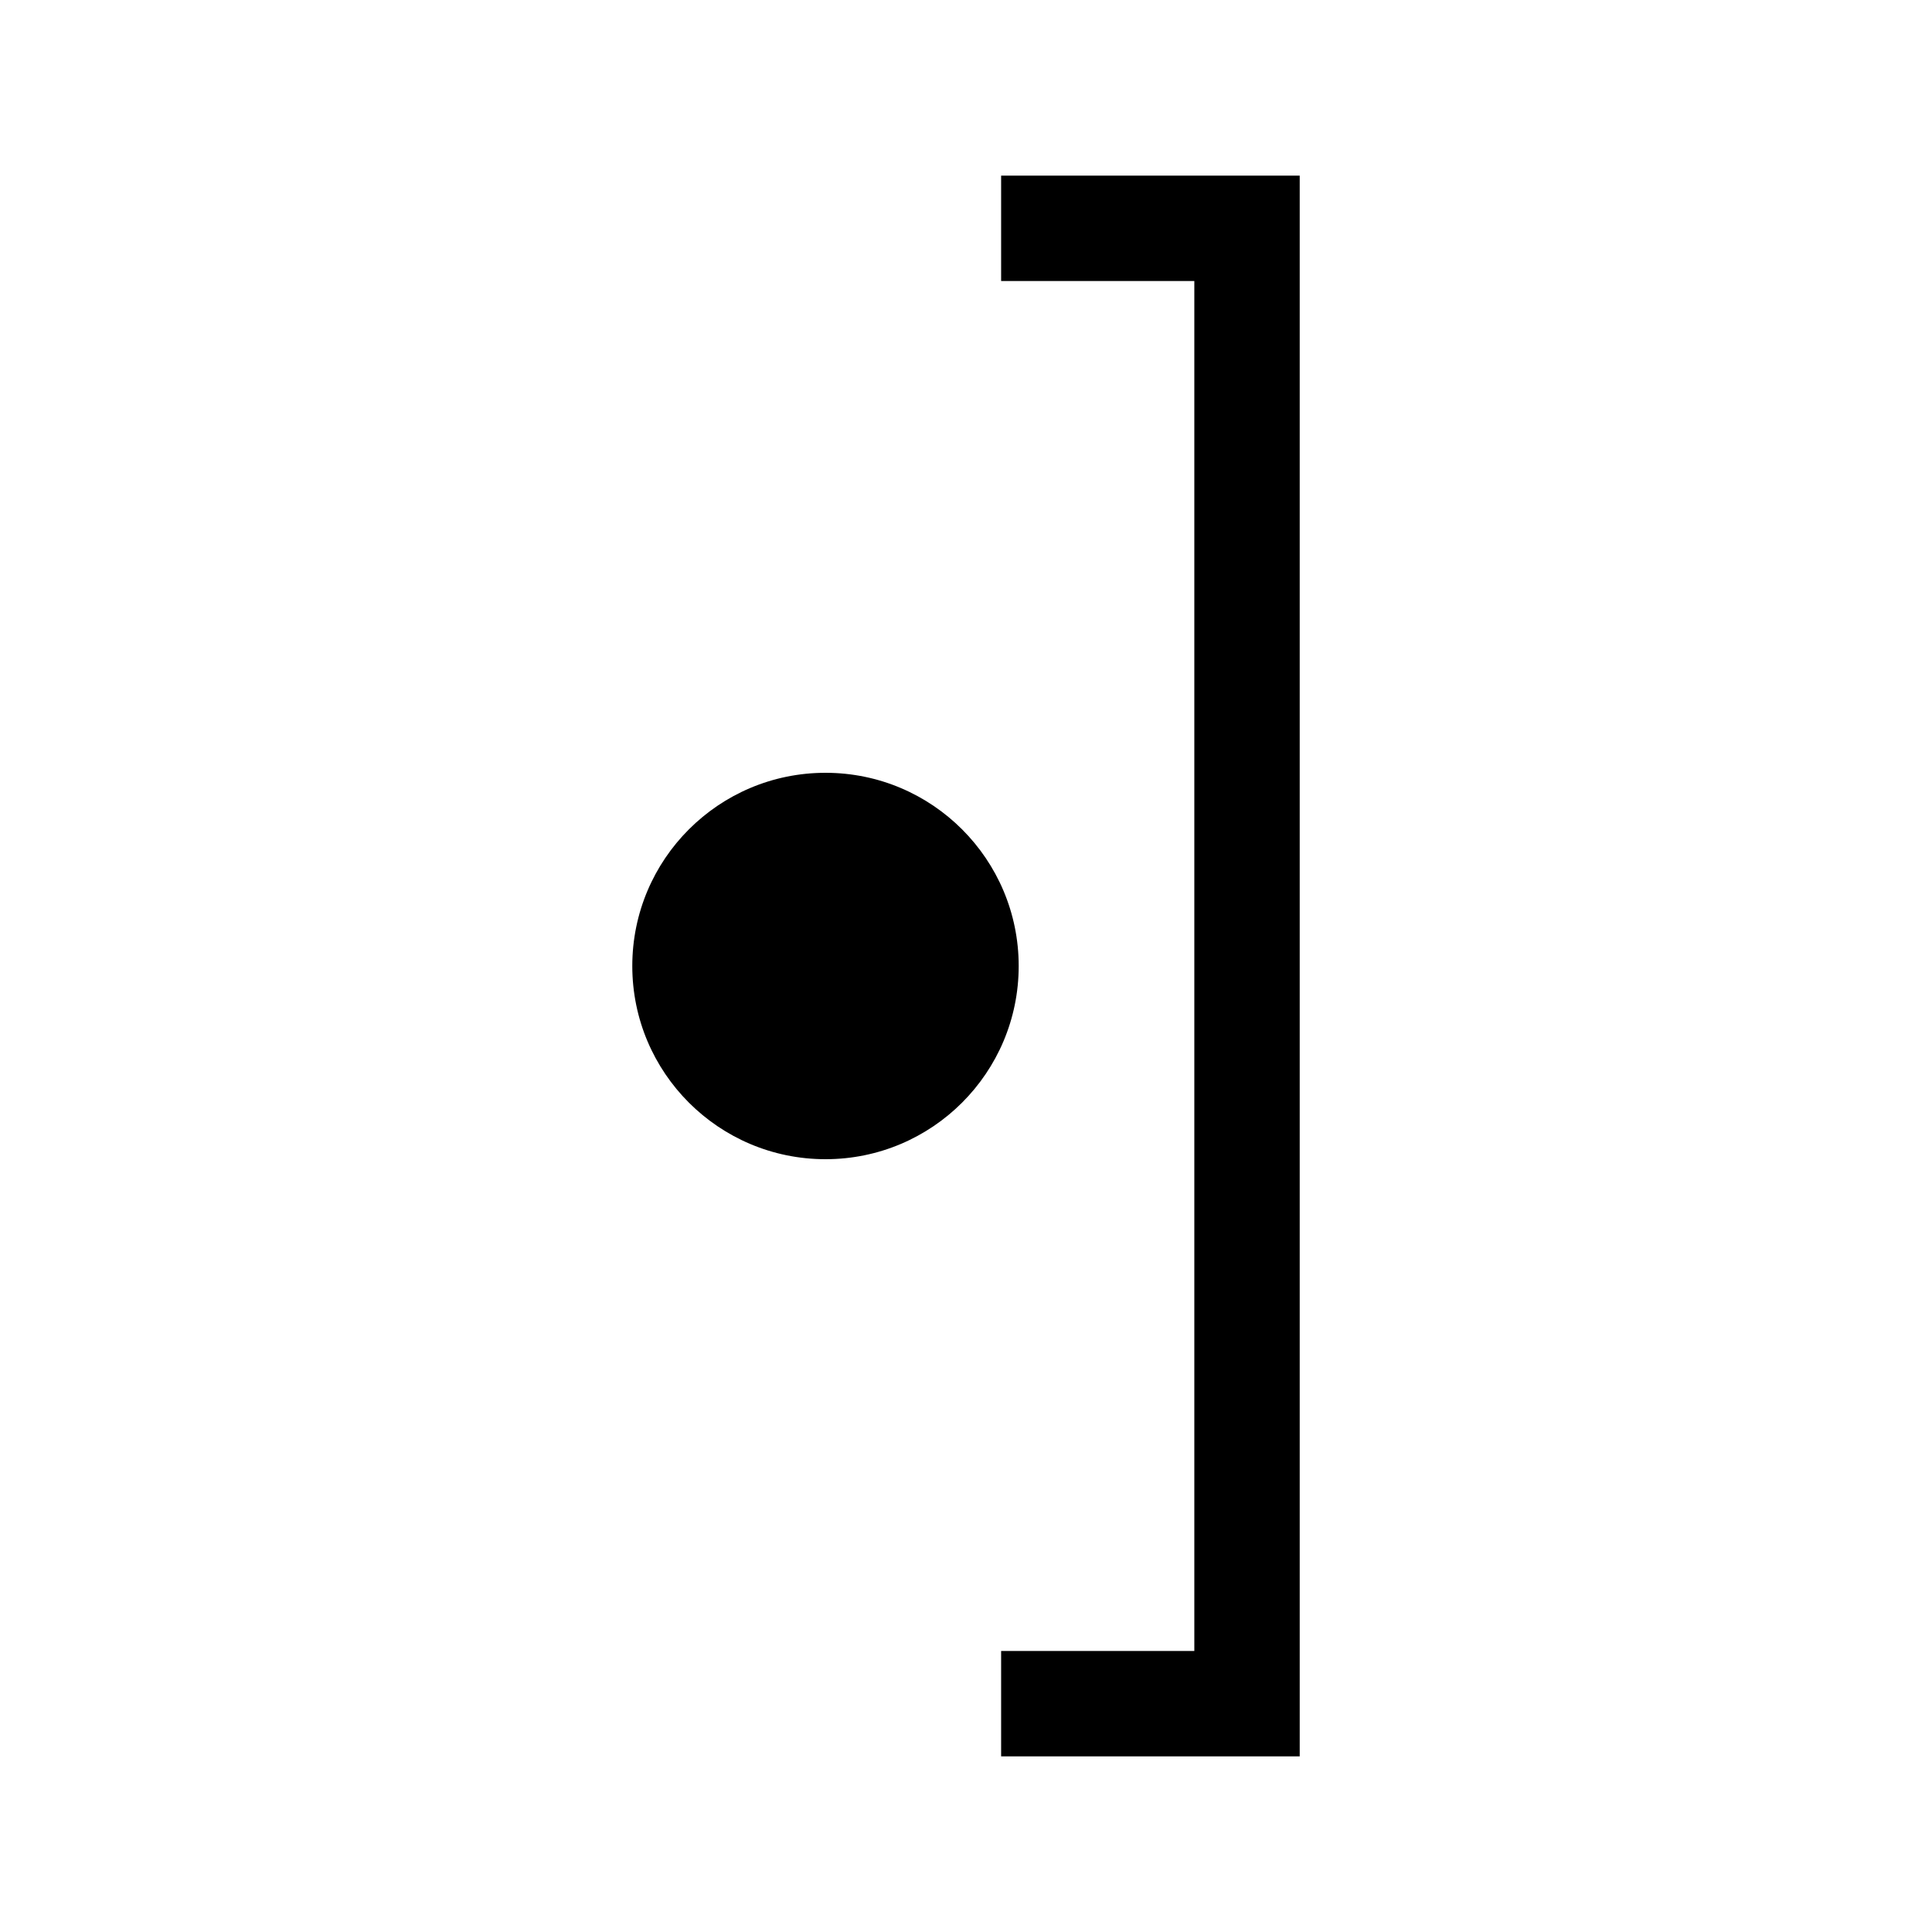
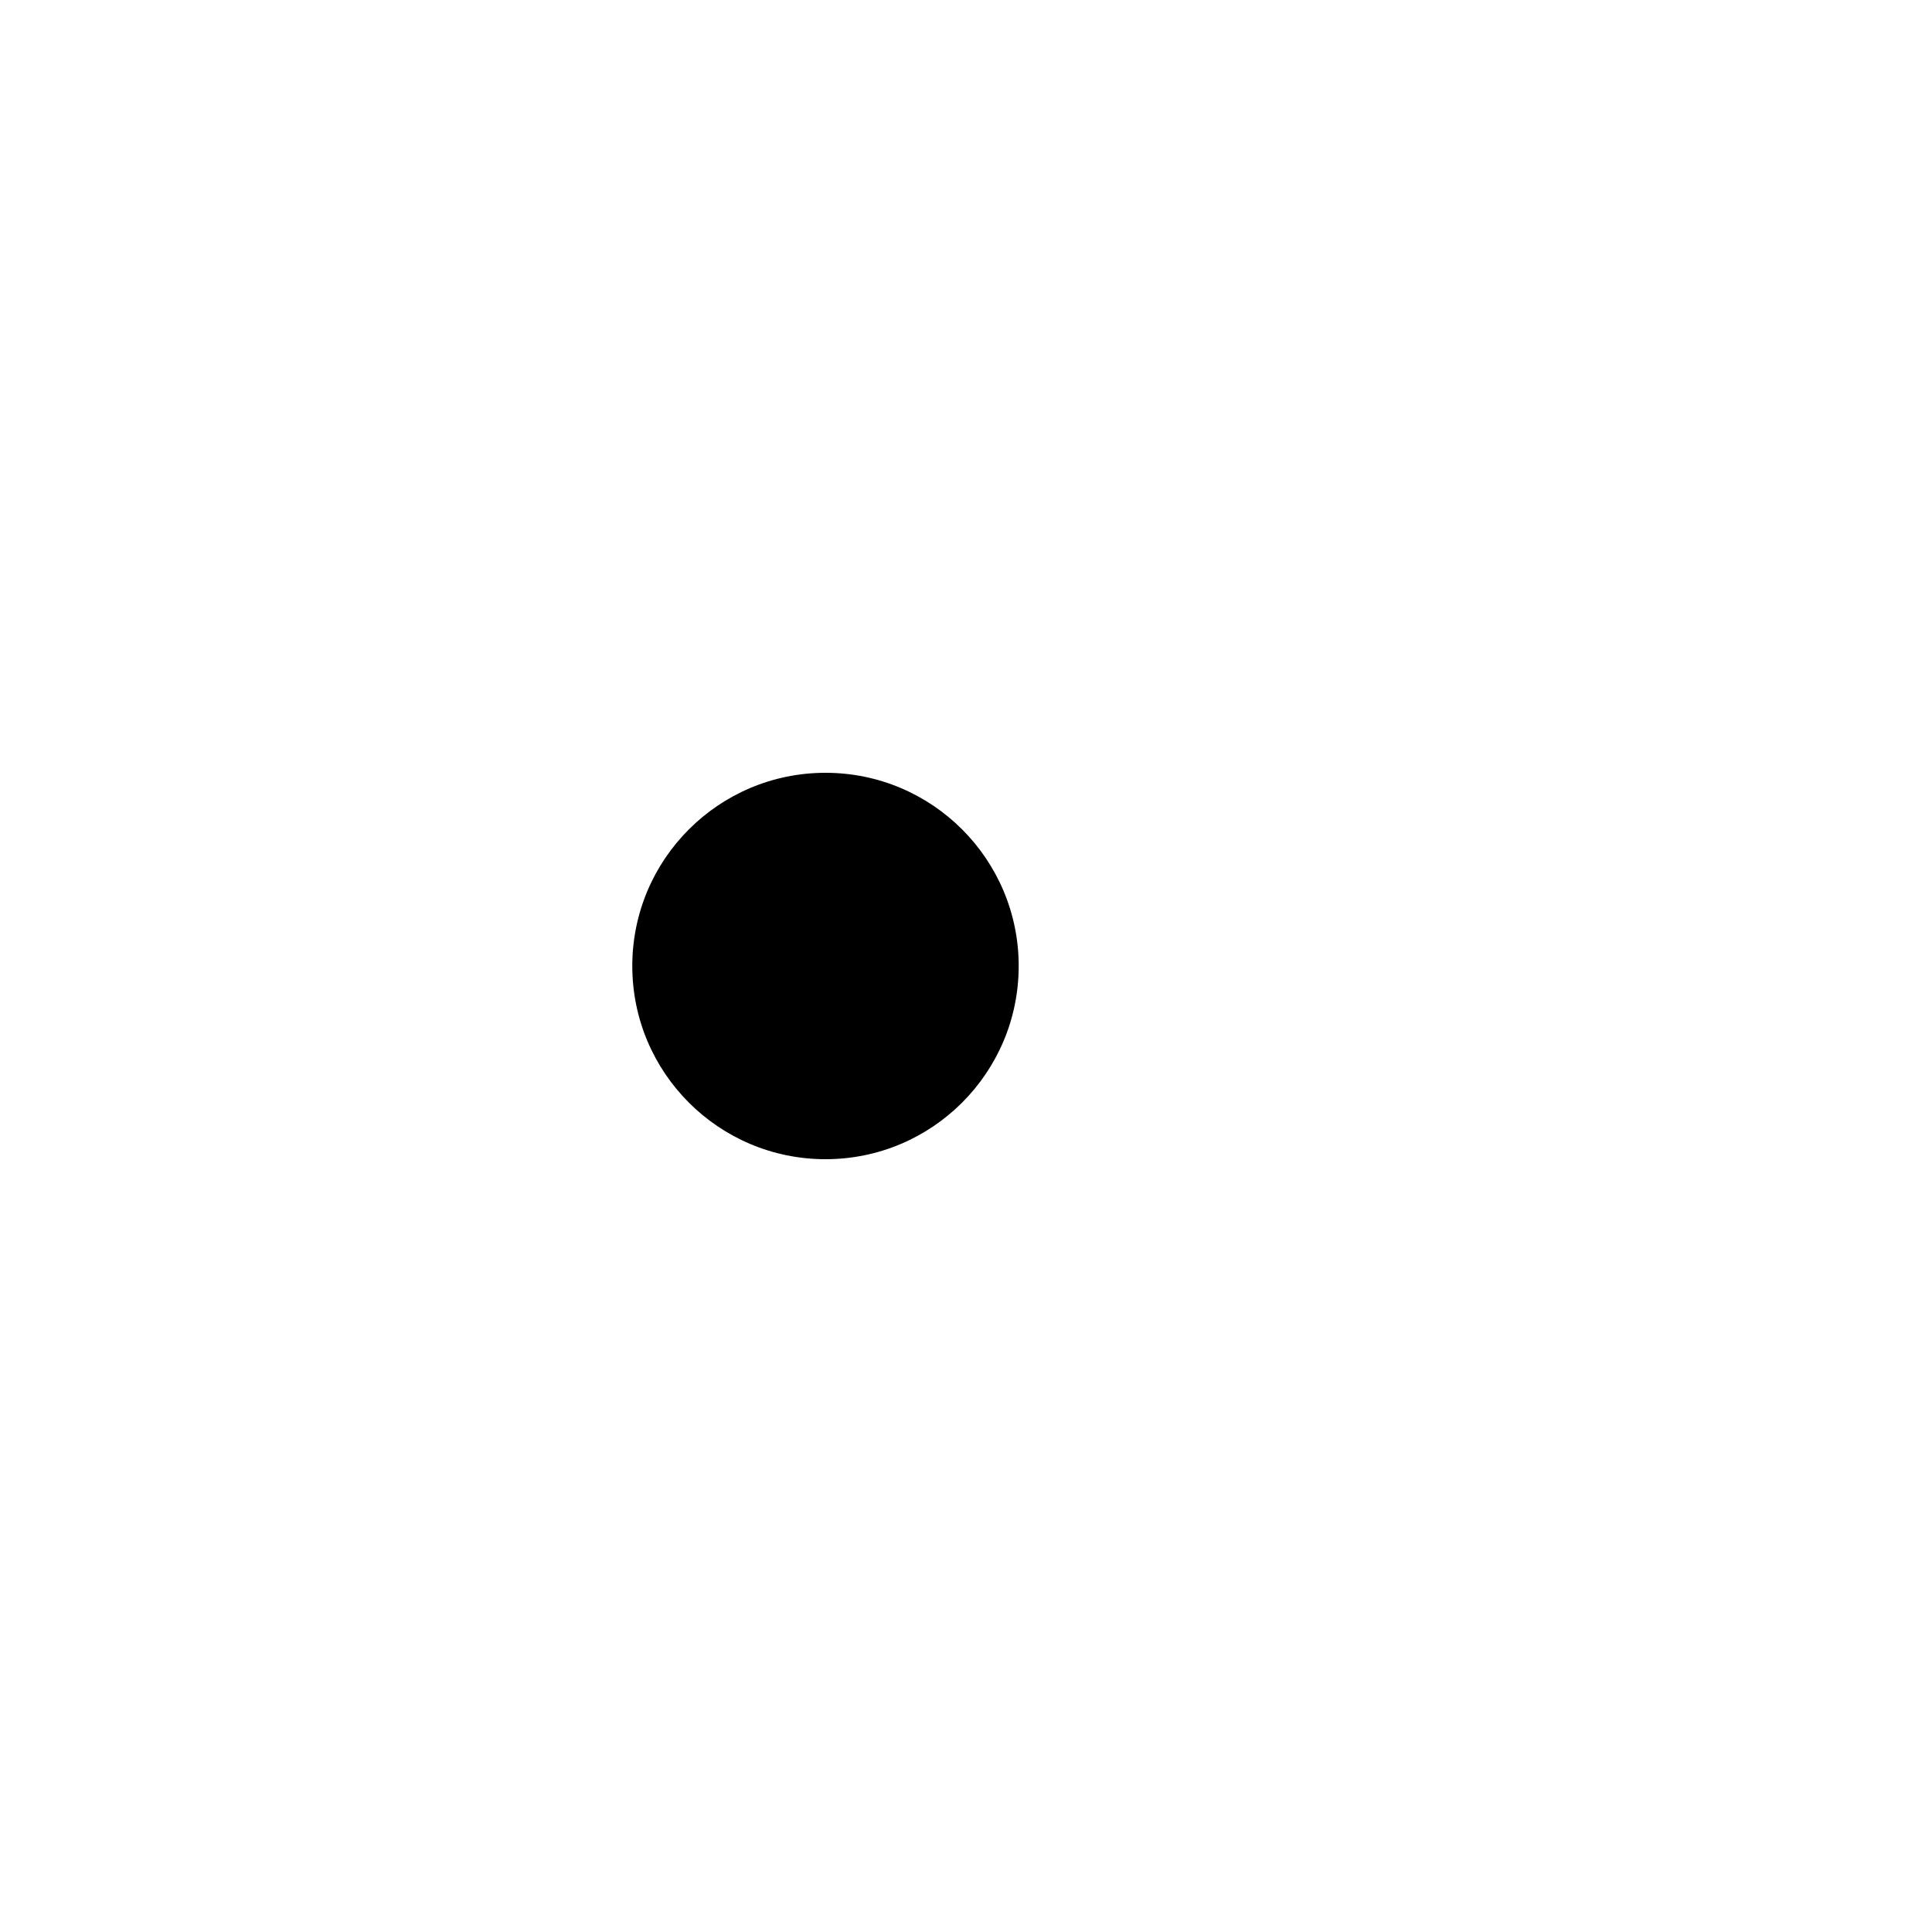
<svg xmlns="http://www.w3.org/2000/svg" version="1.1" width="55" height="55" viewBox="-27.5 -27.5 55 55" id="svg2">
  <title>Present weather reported from a manned weather station: Rain (not freezing) not falling as shower(s)</title>
  <desc>WMO international weather symbol: Precipitation, fog, ice fog or thunderstorm at the station during the preceding hour but not at the time of observation:  Present weather reported from a manned weather station: Rain (not freezing) not falling as shower(s)</desc>
  <g id="ww_21">
    <circle cx="-4" cy="0" r="5.5" id="circle6" style="fill:#000000" />
-     <path d="M 1,-21 H 8 V 21 H 1" id="path8" style="fill:none;stroke:#000000;stroke-width:3" />
  </g>
</svg>